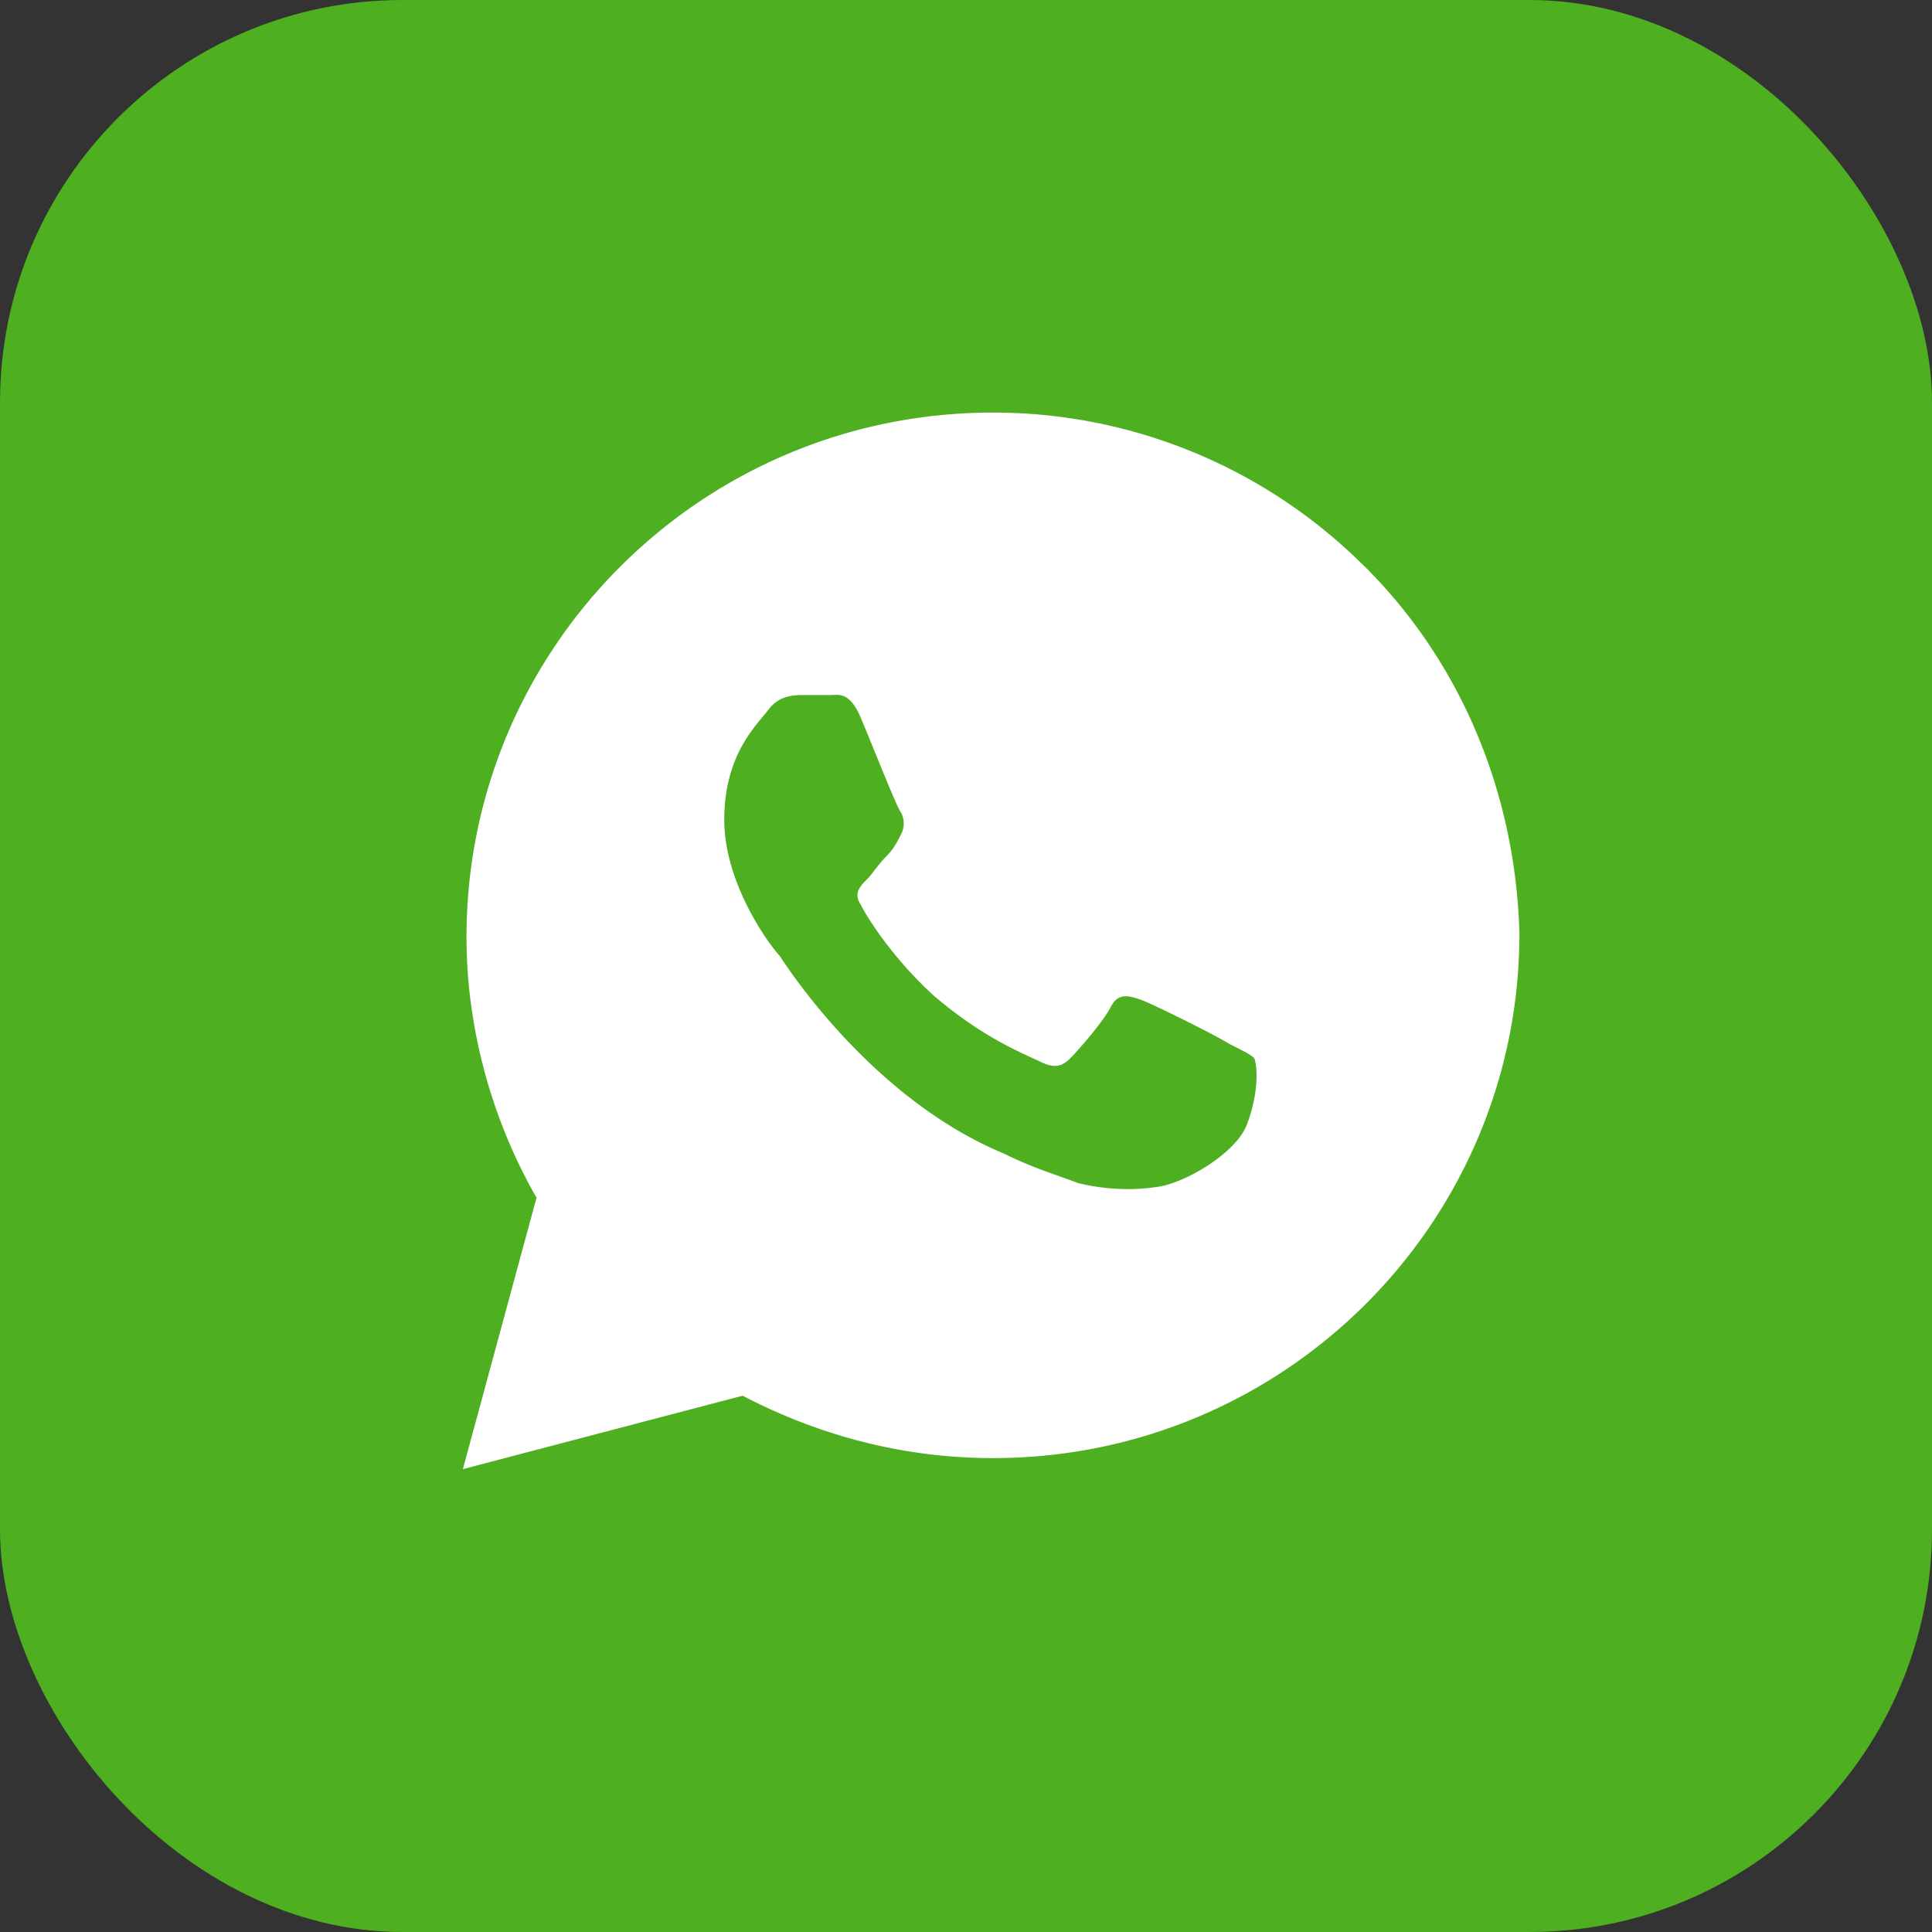
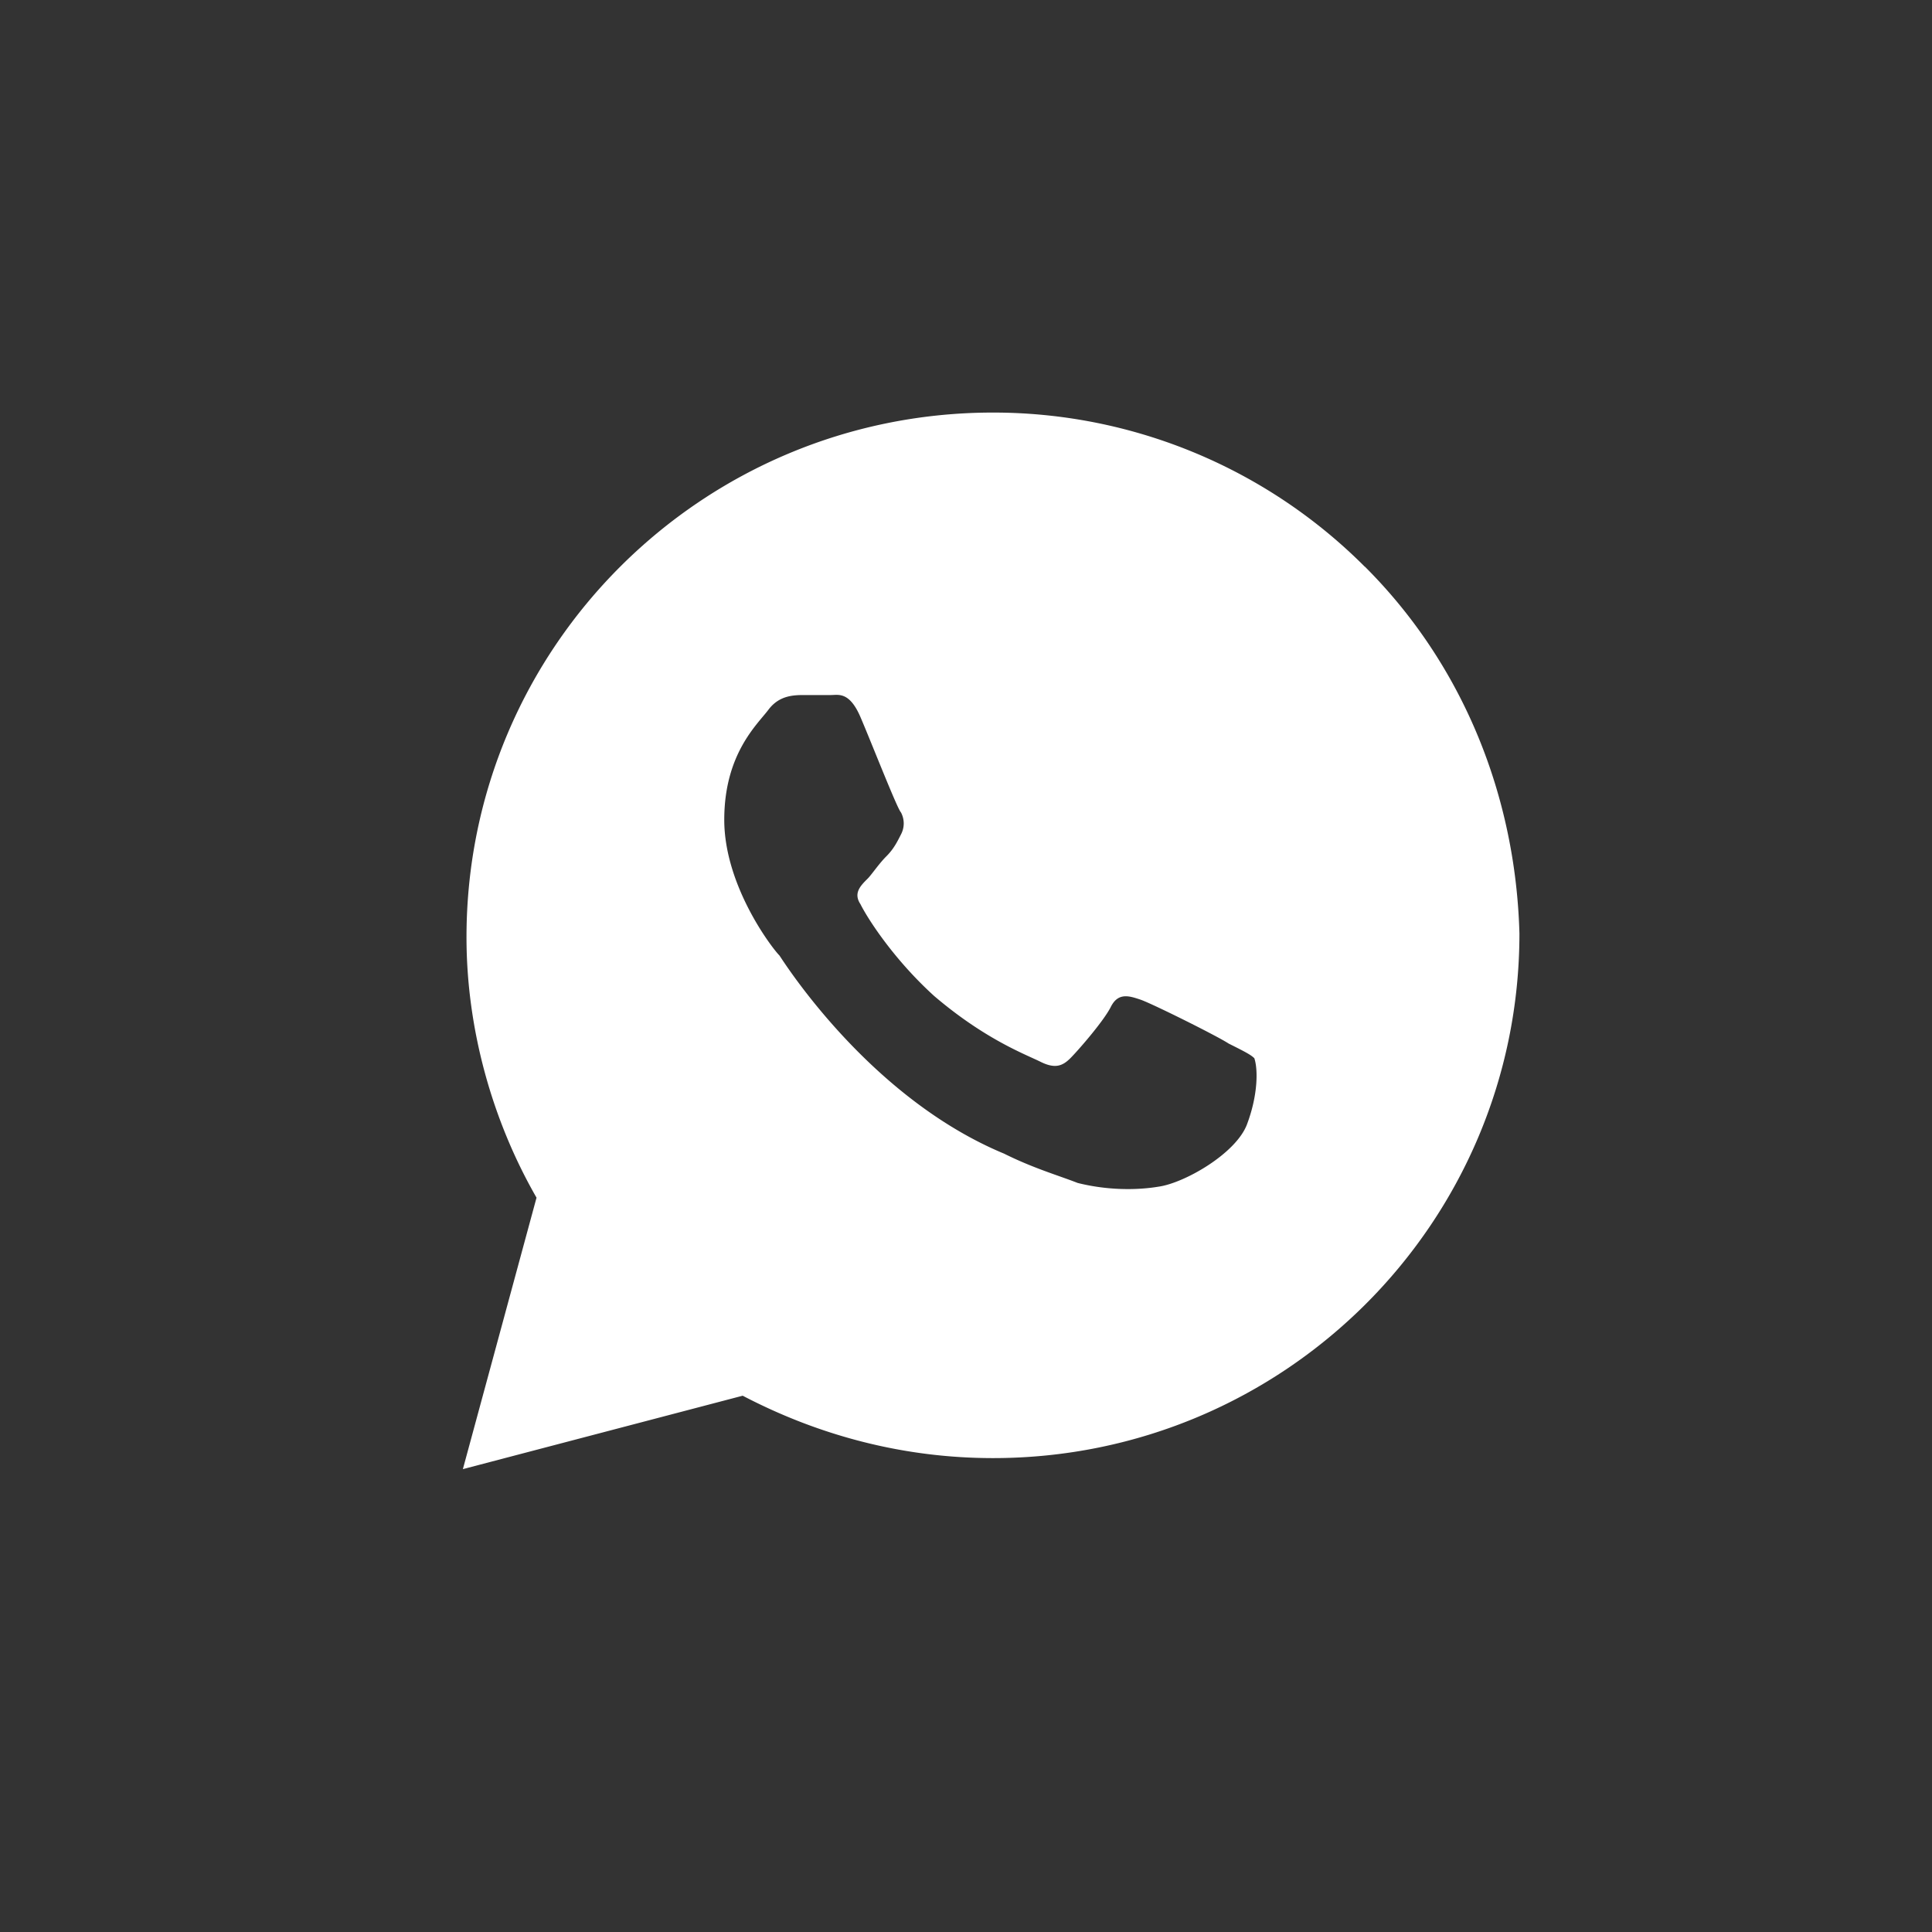
<svg xmlns="http://www.w3.org/2000/svg" width="24" height="24" fill="none">
  <rect width="100%" height="100%" fill="#333333" stroke="none" />
-   <rect width="24" height="24" fill="#4EAF21" rx="5" />
  <path fill="#fff" d="M16.954 7.04a6.518 6.518 0 0 0-4.619-1.915c-3.612 0-6.54 2.917-6.54 6.517 0 1.14.32 2.279.87 3.236L5.75 18.25l3.476-.912c.96.502 2.012.775 3.11.775 3.612 0 6.539-2.916 6.539-6.517-.046-1.686-.686-3.326-1.92-4.557Zm-1.463 6.926c-.137.365-.778.73-1.098.775-.274.046-.64.046-1.006-.046-.229-.09-.549-.182-.914-.364-1.647-.684-2.699-2.324-2.79-2.461-.092-.091-.686-.866-.686-1.686s.412-1.185.549-1.368c.137-.182.32-.182.457-.182h.32c.092 0 .229-.045.366.274.137.319.457 1.139.503 1.184a.29.29 0 0 1 0 .274c-.046.091-.091.182-.183.273-.091.091-.183.228-.229.274-.091.09-.182.182-.091.319.091.182.412.683.915 1.14.64.546 1.143.728 1.326.82.183.09.274.045.366-.046.091-.091.411-.456.503-.638.091-.182.228-.137.366-.091.137.045.96.455 1.097.546.183.092.275.137.32.183.046.137.046.456-.091.82Z" />
</svg>